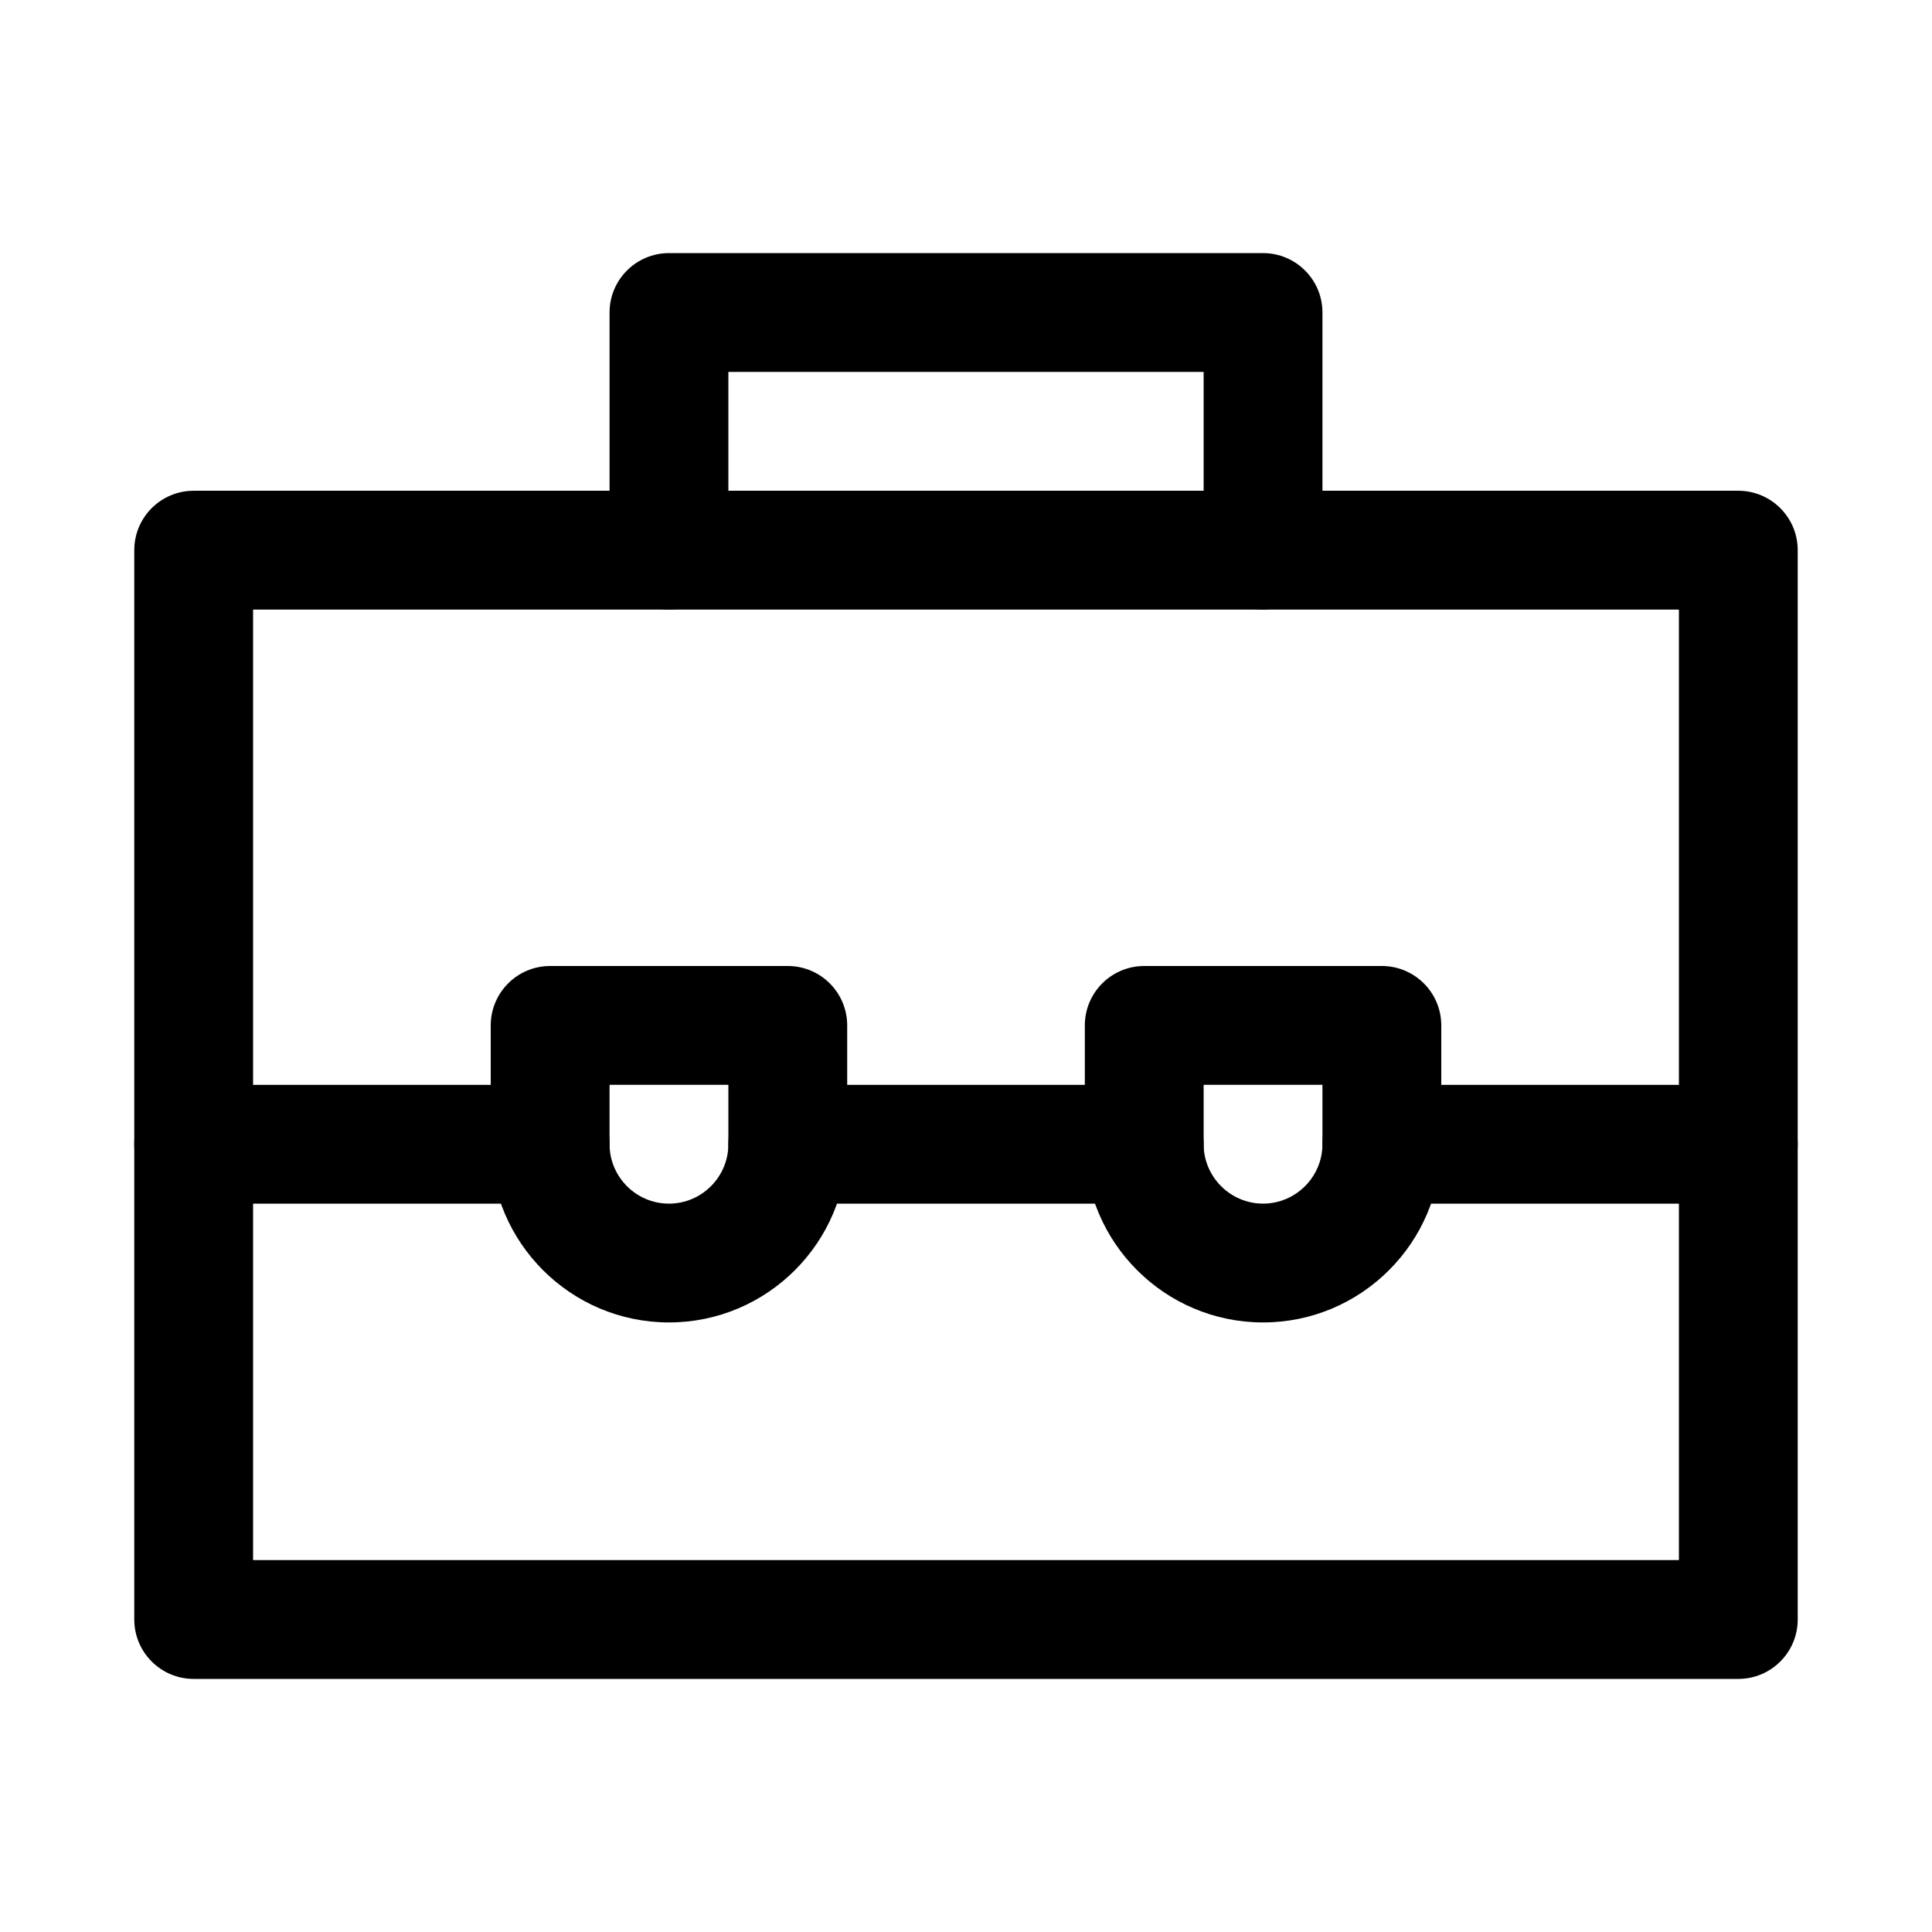
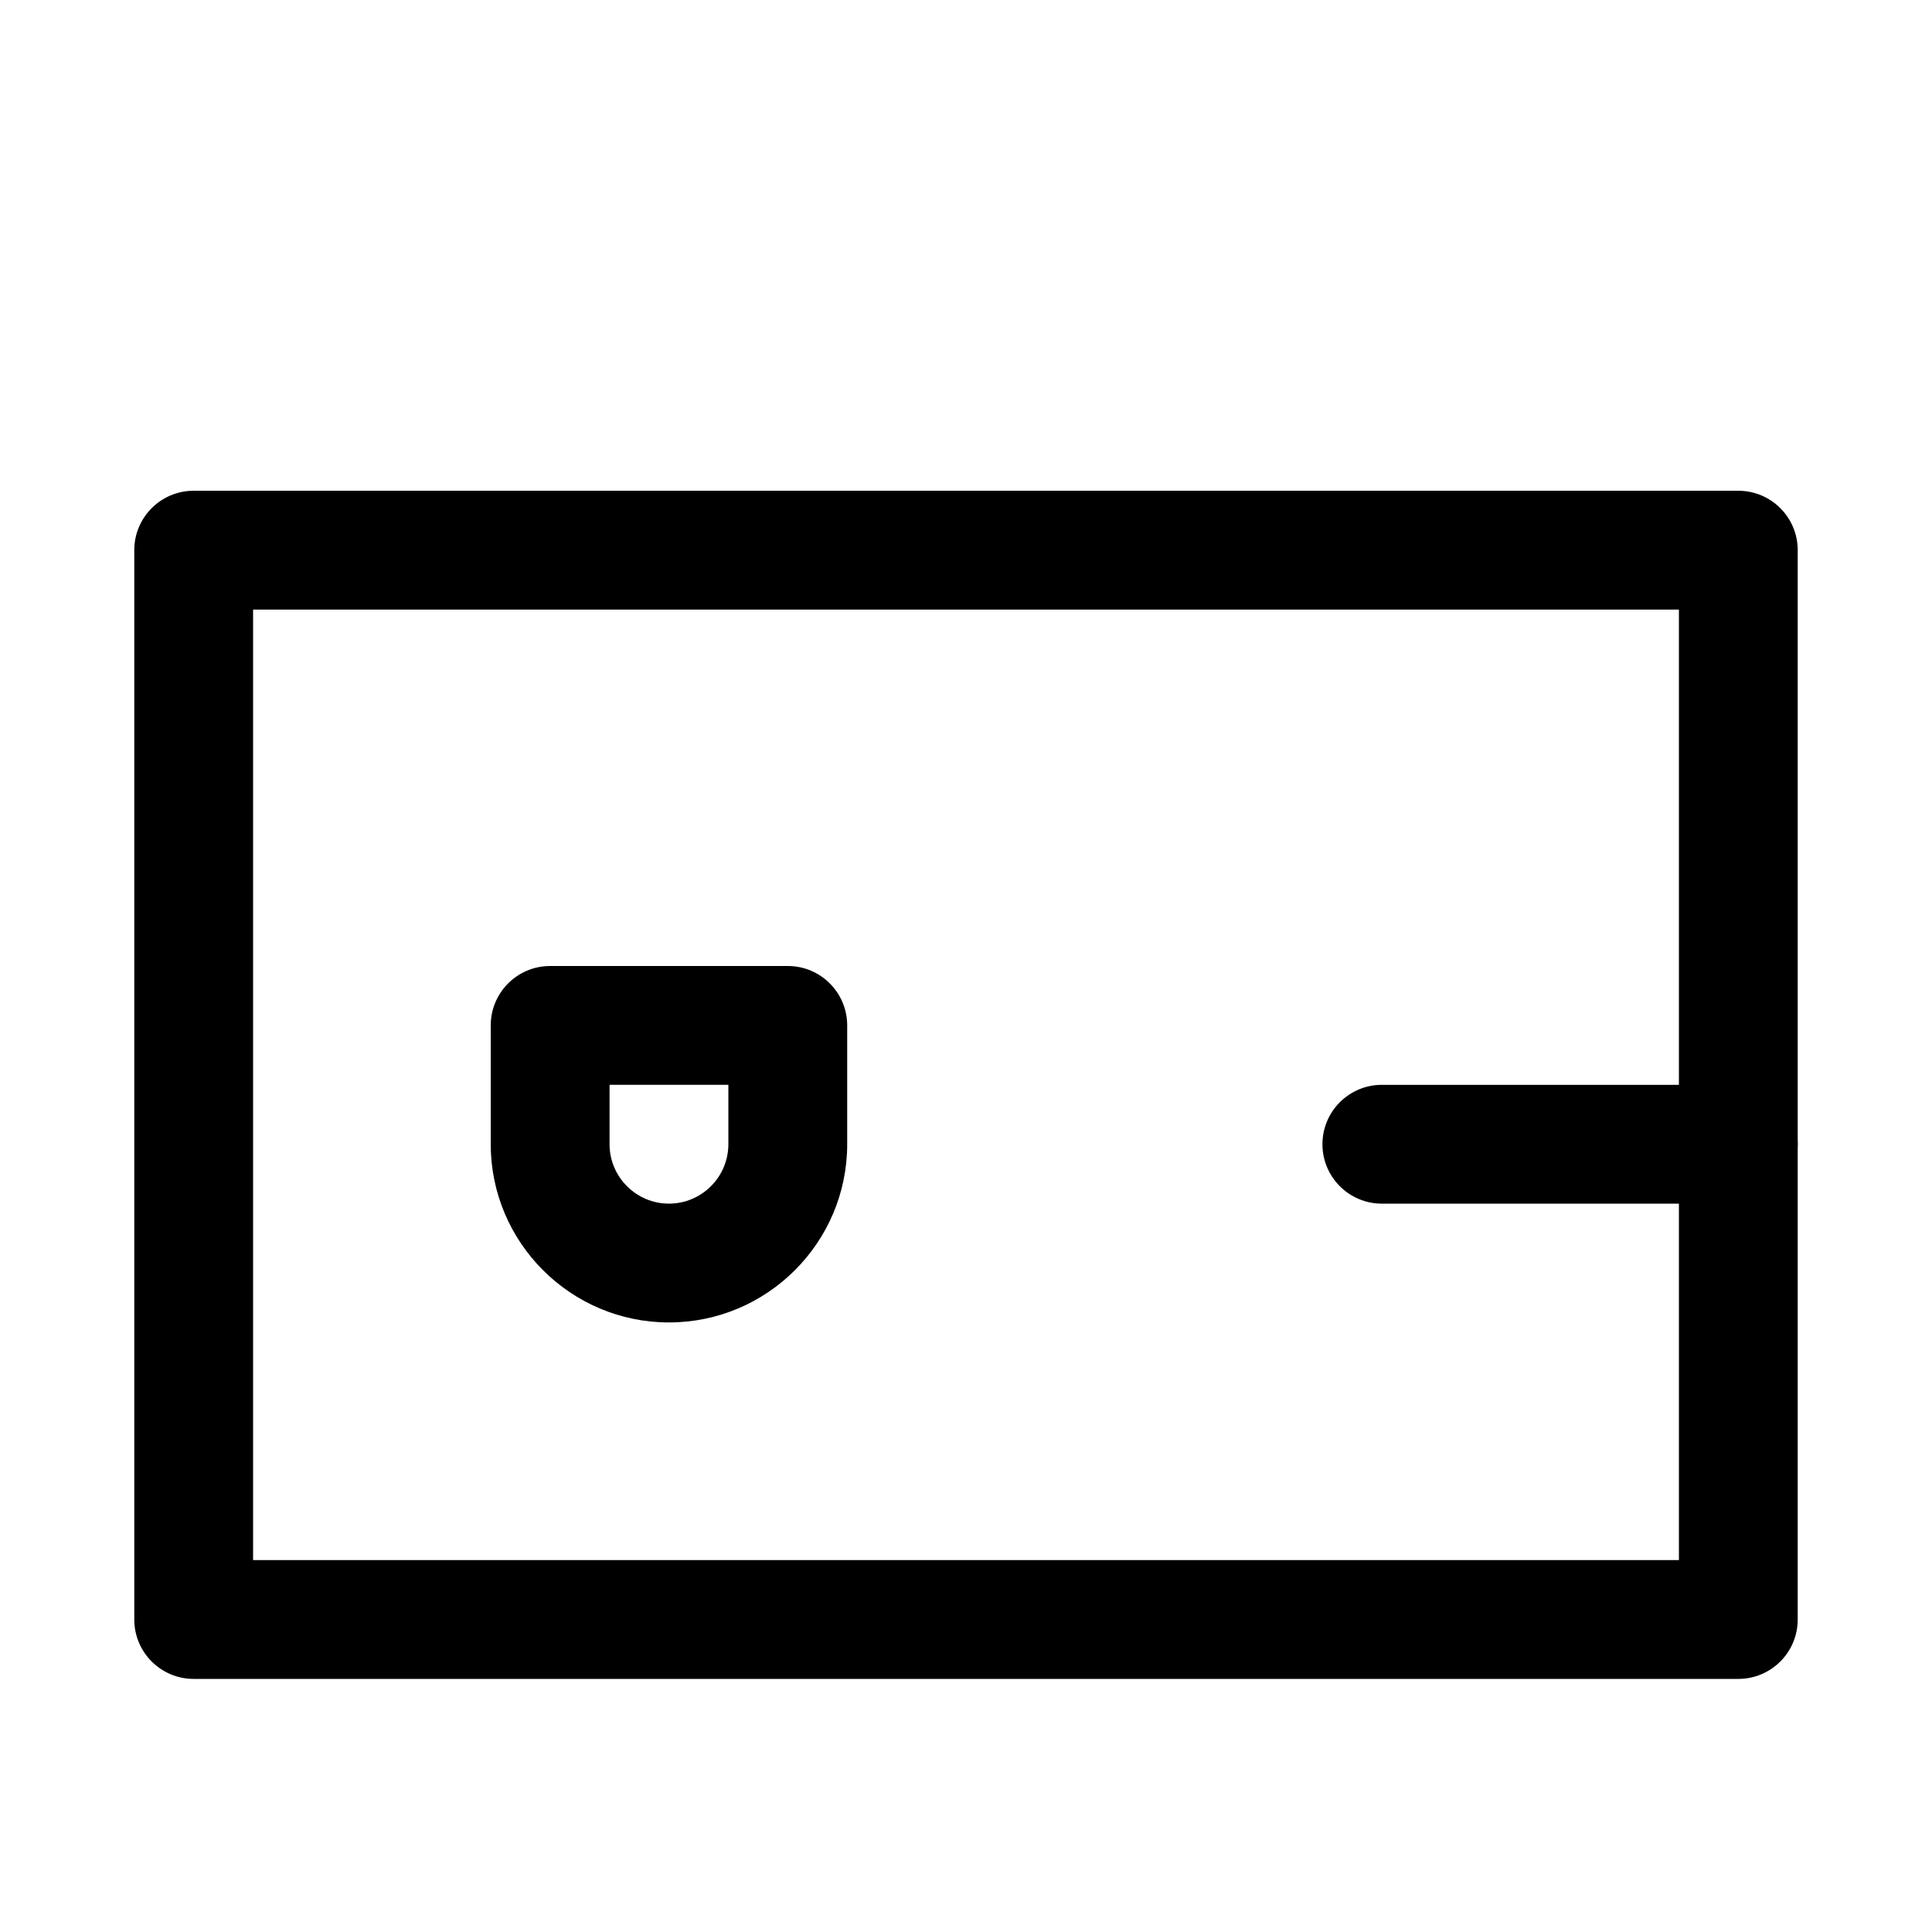
<svg xmlns="http://www.w3.org/2000/svg" fill="#000000" width="800px" height="800px" version="1.1" viewBox="144 144 512 512">
  <g>
    <path d="m604.67 588.93h-409.34c-8.691 0-15.746-7.051-15.746-15.742v-283.39c0-8.691 7.055-15.742 15.742-15.742h409.34c8.695 0 15.746 7.051 15.746 15.742v283.39c0 8.691-7.051 15.742-15.742 15.742zm-393.6-31.488h377.86v-251.9h-377.86z" />
-     <path d="m478.72 305.54c-8.691 0-15.742-7.055-15.742-15.746v-47.23h-125.95v47.23c0 8.691-7.055 15.746-15.746 15.746s-15.742-7.055-15.742-15.746v-62.977c0-8.688 7.051-15.742 15.742-15.742h157.44c8.691 0 15.742 7.055 15.742 15.742v62.977c0 8.691-7.051 15.746-15.742 15.746z" />
-     <path d="m447.23 462.98h-94.465c-8.691 0-15.742-7.055-15.742-15.746 0-8.691 7.051-15.742 15.742-15.742h94.465c8.691 0 15.746 7.051 15.746 15.742 0 8.691-7.055 15.746-15.746 15.746z" />
    <path d="m604.67 462.98h-94.465c-8.691 0-15.746-7.055-15.746-15.746 0-8.691 7.055-15.742 15.746-15.742h94.465c8.691 0 15.742 7.051 15.742 15.742 0 8.691-7.051 15.746-15.742 15.746z" />
-     <path d="m289.79 462.98h-94.465c-8.688 0-15.742-7.055-15.742-15.746 0-8.691 7.055-15.742 15.742-15.742h94.465c8.691 0 15.746 7.051 15.746 15.742 0 8.691-7.055 15.746-15.746 15.746z" />
-     <path d="m478.72 494.46c-26.039 0-47.23-21.191-47.23-47.23v-31.488c0-8.691 7.051-15.742 15.742-15.742h62.977c8.691 0 15.742 7.051 15.742 15.742v31.488c0 26.039-21.191 47.23-47.23 47.23zm-15.742-62.973v15.742c0 8.66 7.086 15.742 15.742 15.742 8.66 0.004 15.742-7.082 15.742-15.742v-15.742z" />
    <path d="m321.28 494.46c-26.039 0-47.23-21.191-47.23-47.23v-31.488c0-8.691 7.051-15.742 15.742-15.742h62.977c8.691 0 15.746 7.051 15.746 15.742v31.488c0 26.039-21.191 47.23-47.234 47.23zm-15.742-62.973v15.742c0 8.66 7.051 15.746 15.742 15.746s15.746-7.086 15.746-15.746v-15.742z" />
  </g>
</svg>